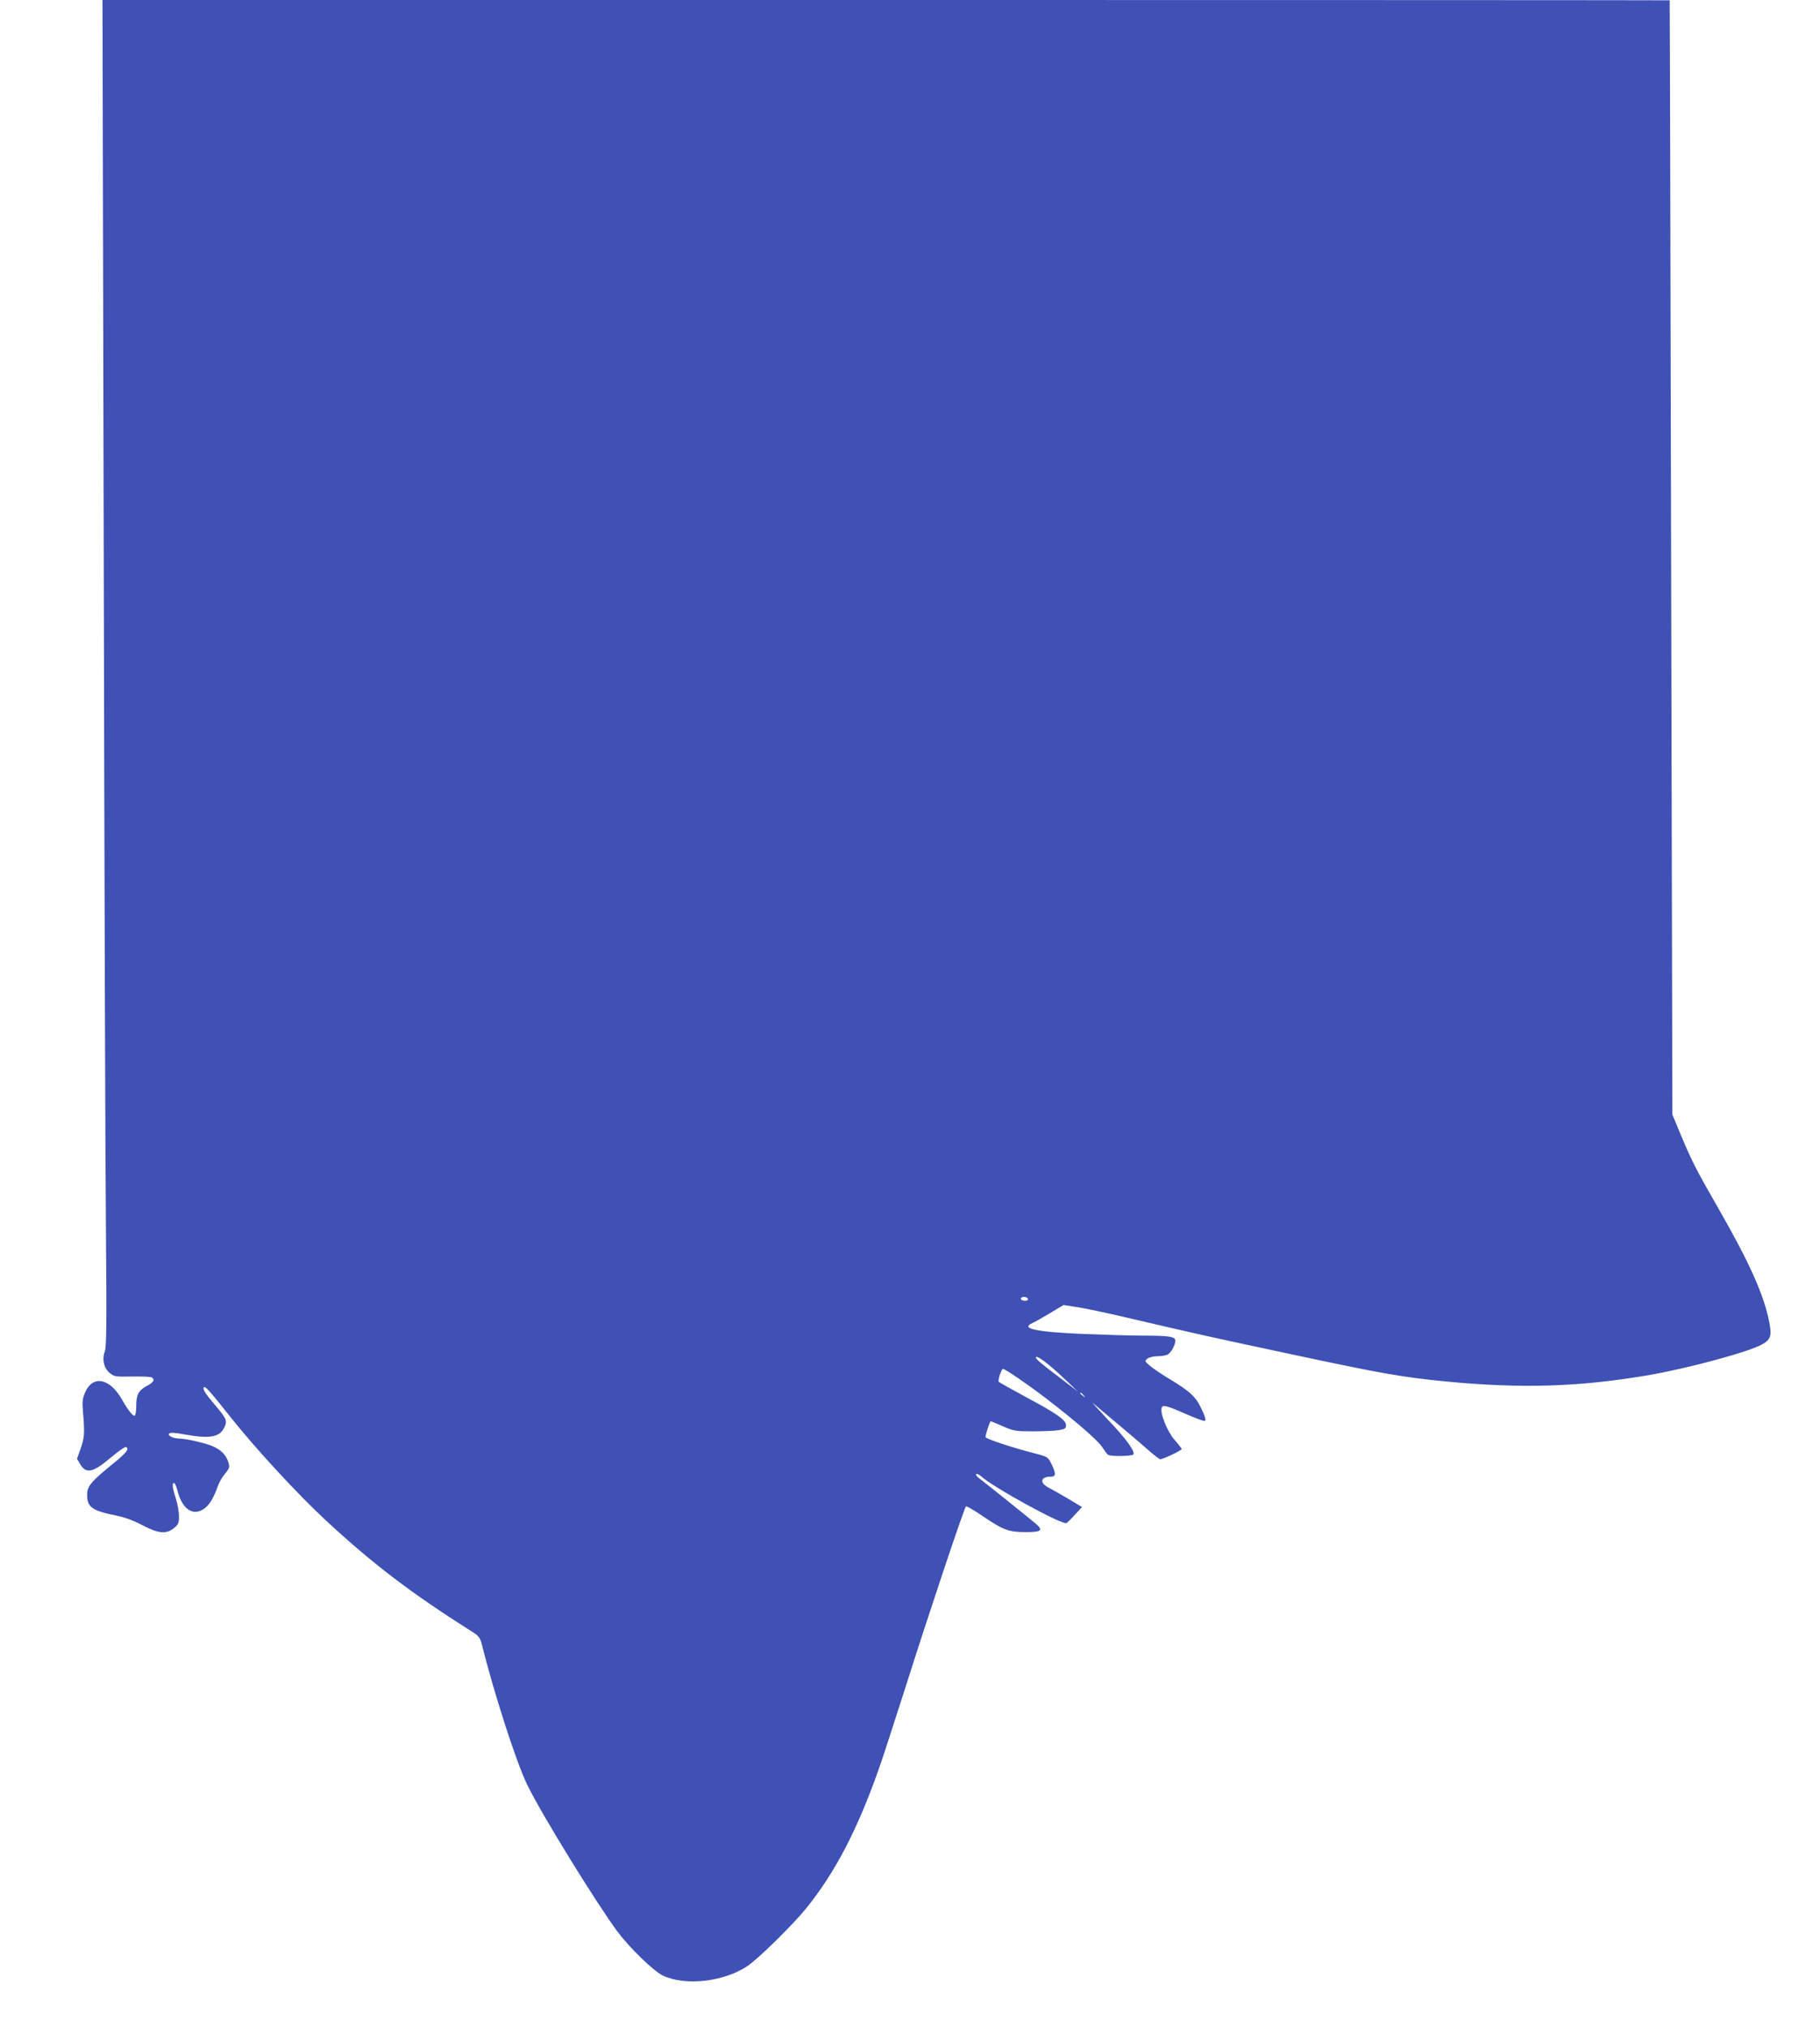
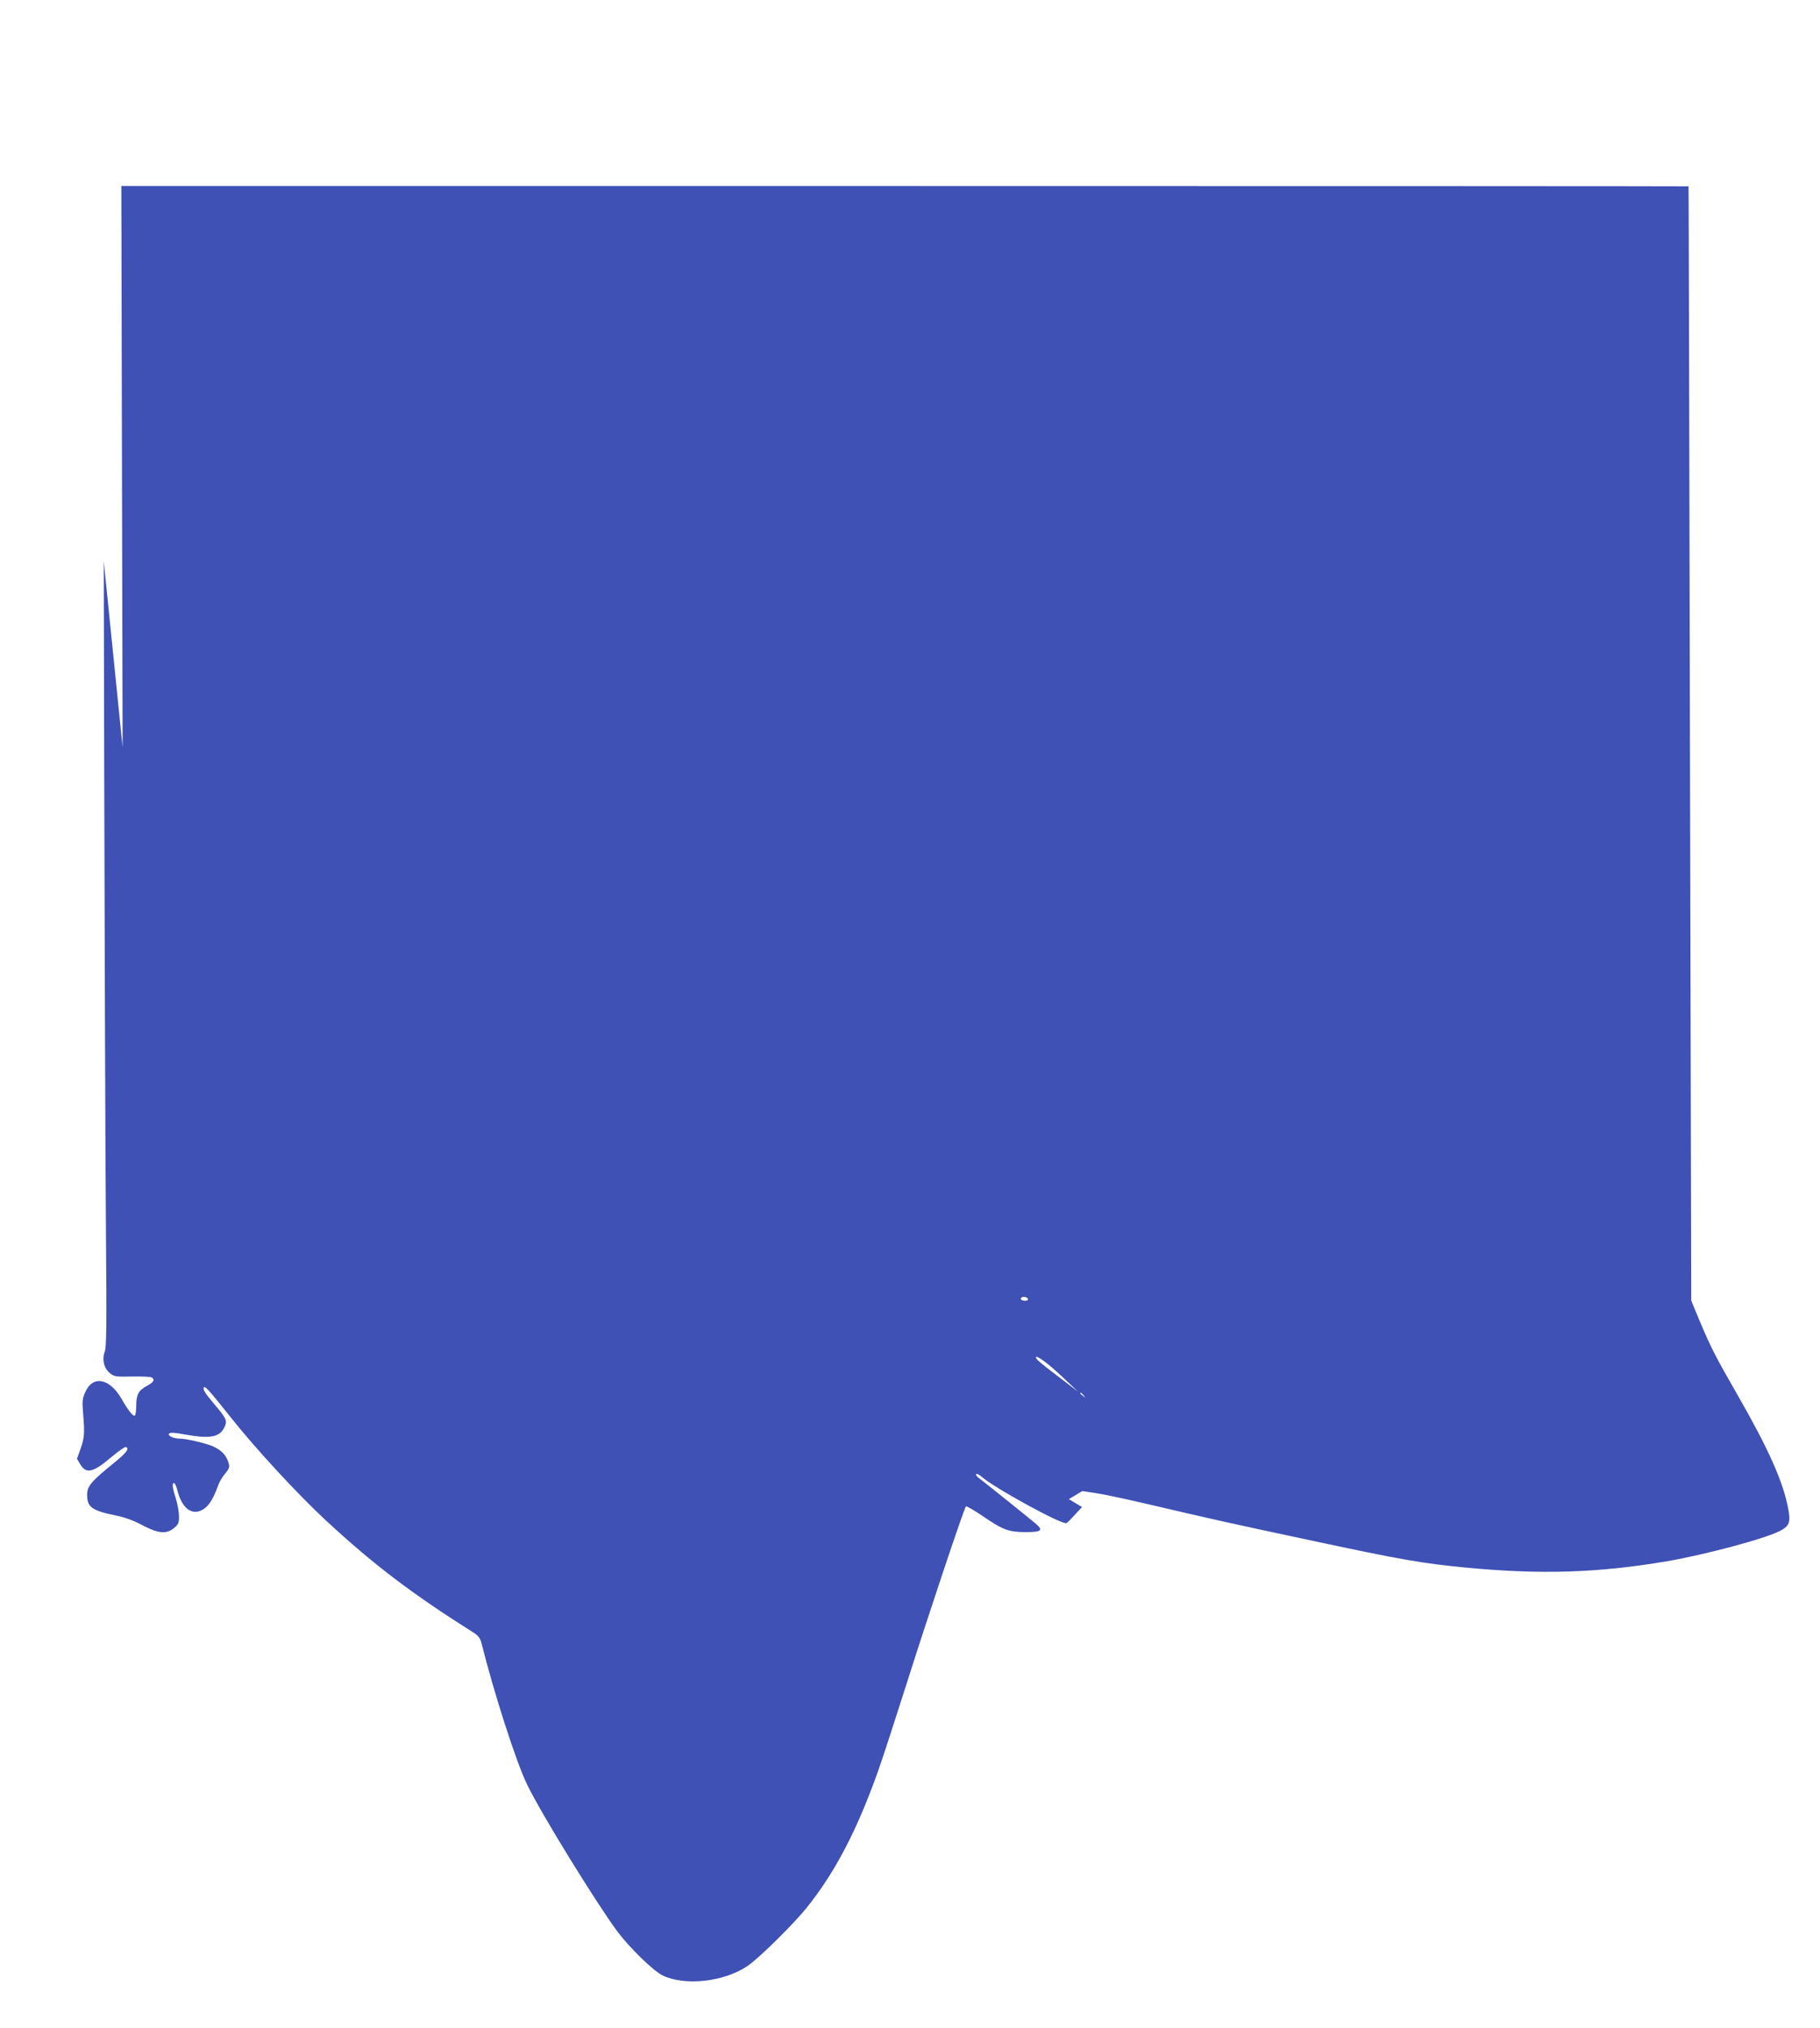
<svg xmlns="http://www.w3.org/2000/svg" version="1.0" width="1149pt" height="1280pt" viewBox="0 0 1149 1280" preserveAspectRatio="xMidYMid meet">
  <g transform="translate(0,1280) scale(0.1,-0.1)" fill="#3f51b5" stroke="none">
-     <path d="M655 9258 c4 -1949 10 -3860 14 -4248 5 -571 3 -711 -7 -739 -19 -49 -7 -105 30 -136 29 -24 35 -25 142 -23 61 1 117 -1 124 -6 22 -14 12 -31 -32 -54 -52 -28 -66 -55 -66 -127 0 -30 -4 -56 -9 -60 -11 -6 -44 36 -83 105 -76 132 -182 152 -230 43 -18 -41 -20 -57 -13 -137 10 -123 8 -151 -17 -222 l-22 -61 20 -34 c37 -63 81 -54 193 41 46 39 89 69 95 67 26 -9 6 -35 -79 -104 -138 -112 -165 -143 -165 -196 0 -80 29 -101 185 -133 51 -10 109 -31 163 -60 102 -54 153 -58 201 -18 27 22 31 32 31 74 0 27 -9 77 -20 112 -22 69 -25 98 -11 98 5 0 14 -21 21 -47 24 -97 76 -148 134 -132 51 14 87 62 122 161 7 21 27 56 45 77 29 36 30 42 20 74 -15 45 -45 75 -96 98 -45 20 -170 49 -210 49 -40 0 -80 19 -67 32 8 8 35 6 100 -6 163 -29 223 -17 252 53 15 36 7 51 -66 137 -62 73 -78 100 -65 109 9 5 44 -35 171 -195 156 -196 420 -482 597 -646 301 -279 542 -462 935 -710 28 -18 40 -34 48 -66 78 -313 220 -754 289 -894 88 -182 435 -744 568 -924 77 -103 228 -250 286 -278 139 -68 386 -41 534 58 71 47 286 259 374 367 181 225 320 491 455 872 25 69 103 311 175 536 134 424 365 1115 377 1127 4 4 53 -25 109 -63 126 -86 162 -99 269 -99 99 0 112 11 63 53 -50 42 -319 258 -354 284 -17 12 -27 25 -22 29 4 4 17 -2 30 -13 74 -69 516 -311 540 -296 7 4 32 29 55 55 l43 46 -83 50 c-46 27 -102 59 -125 71 -63 32 -56 71 13 71 31 0 31 21 2 80 -22 44 -25 46 -103 66 -150 39 -309 92 -313 103 -3 9 27 101 33 101 1 0 35 -14 76 -32 69 -30 82 -32 189 -32 63 0 136 3 163 7 40 7 47 11 47 32 0 32 -59 74 -258 180 -89 48 -164 90 -167 94 -6 11 17 81 27 81 14 0 151 -94 268 -183 183 -140 330 -267 358 -310 15 -23 31 -45 37 -49 15 -12 153 -9 160 2 12 20 -47 101 -163 222 -64 68 -105 114 -92 102 139 -116 297 -250 349 -296 36 -32 70 -58 76 -58 18 0 134 55 135 64 0 4 -20 30 -44 57 -45 50 -95 172 -82 204 7 20 31 14 158 -42 55 -24 106 -43 113 -41 10 2 5 22 -19 74 -37 79 -70 110 -207 193 -47 28 -101 65 -120 81 -33 29 -33 30 -15 45 11 8 40 15 64 15 24 0 52 5 63 10 22 12 49 60 49 88 0 26 -39 32 -205 32 -71 0 -236 5 -365 10 -308 13 -410 34 -333 69 16 7 66 35 112 63 l85 51 85 -13 c47 -7 181 -35 296 -62 448 -105 566 -131 1045 -233 584 -125 715 -148 995 -175 471 -45 834 -34 1270 40 250 43 640 148 722 196 52 30 59 54 43 137 -32 170 -125 377 -317 712 -143 249 -169 299 -241 470 l-54 130 -8 3515 c-4 1933 -8 3516 -9 3518 0 1 -2227 2 -4948 2 l-4946 0 8 -3542z m5835 -4659 c0 -12 -37 -12 -44 0 -7 11 14 20 32 13 6 -2 12 -8 12 -13z m221 -493 l94 -89 -90 69 c-142 107 -175 135 -175 146 0 20 78 -38 171 -126z m130 -113 c13 -16 12 -17 -3 -4 -10 7 -18 15 -18 17 0 8 8 3 21 -13z" />
+     <path d="M655 9258 c4 -1949 10 -3860 14 -4248 5 -571 3 -711 -7 -739 -19 -49 -7 -105 30 -136 29 -24 35 -25 142 -23 61 1 117 -1 124 -6 22 -14 12 -31 -32 -54 -52 -28 -66 -55 -66 -127 0 -30 -4 -56 -9 -60 -11 -6 -44 36 -83 105 -76 132 -182 152 -230 43 -18 -41 -20 -57 -13 -137 10 -123 8 -151 -17 -222 l-22 -61 20 -34 c37 -63 81 -54 193 41 46 39 89 69 95 67 26 -9 6 -35 -79 -104 -138 -112 -165 -143 -165 -196 0 -80 29 -101 185 -133 51 -10 109 -31 163 -60 102 -54 153 -58 201 -18 27 22 31 32 31 74 0 27 -9 77 -20 112 -22 69 -25 98 -11 98 5 0 14 -21 21 -47 24 -97 76 -148 134 -132 51 14 87 62 122 161 7 21 27 56 45 77 29 36 30 42 20 74 -15 45 -45 75 -96 98 -45 20 -170 49 -210 49 -40 0 -80 19 -67 32 8 8 35 6 100 -6 163 -29 223 -17 252 53 15 36 7 51 -66 137 -62 73 -78 100 -65 109 9 5 44 -35 171 -195 156 -196 420 -482 597 -646 301 -279 542 -462 935 -710 28 -18 40 -34 48 -66 78 -313 220 -754 289 -894 88 -182 435 -744 568 -924 77 -103 228 -250 286 -278 139 -68 386 -41 534 58 71 47 286 259 374 367 181 225 320 491 455 872 25 69 103 311 175 536 134 424 365 1115 377 1127 4 4 53 -25 109 -63 126 -86 162 -99 269 -99 99 0 112 11 63 53 -50 42 -319 258 -354 284 -17 12 -27 25 -22 29 4 4 17 -2 30 -13 74 -69 516 -311 540 -296 7 4 32 29 55 55 l43 46 -83 50 l85 51 85 -13 c47 -7 181 -35 296 -62 448 -105 566 -131 1045 -233 584 -125 715 -148 995 -175 471 -45 834 -34 1270 40 250 43 640 148 722 196 52 30 59 54 43 137 -32 170 -125 377 -317 712 -143 249 -169 299 -241 470 l-54 130 -8 3515 c-4 1933 -8 3516 -9 3518 0 1 -2227 2 -4948 2 l-4946 0 8 -3542z m5835 -4659 c0 -12 -37 -12 -44 0 -7 11 14 20 32 13 6 -2 12 -8 12 -13z m221 -493 l94 -89 -90 69 c-142 107 -175 135 -175 146 0 20 78 -38 171 -126z m130 -113 c13 -16 12 -17 -3 -4 -10 7 -18 15 -18 17 0 8 8 3 21 -13z" />
  </g>
</svg>